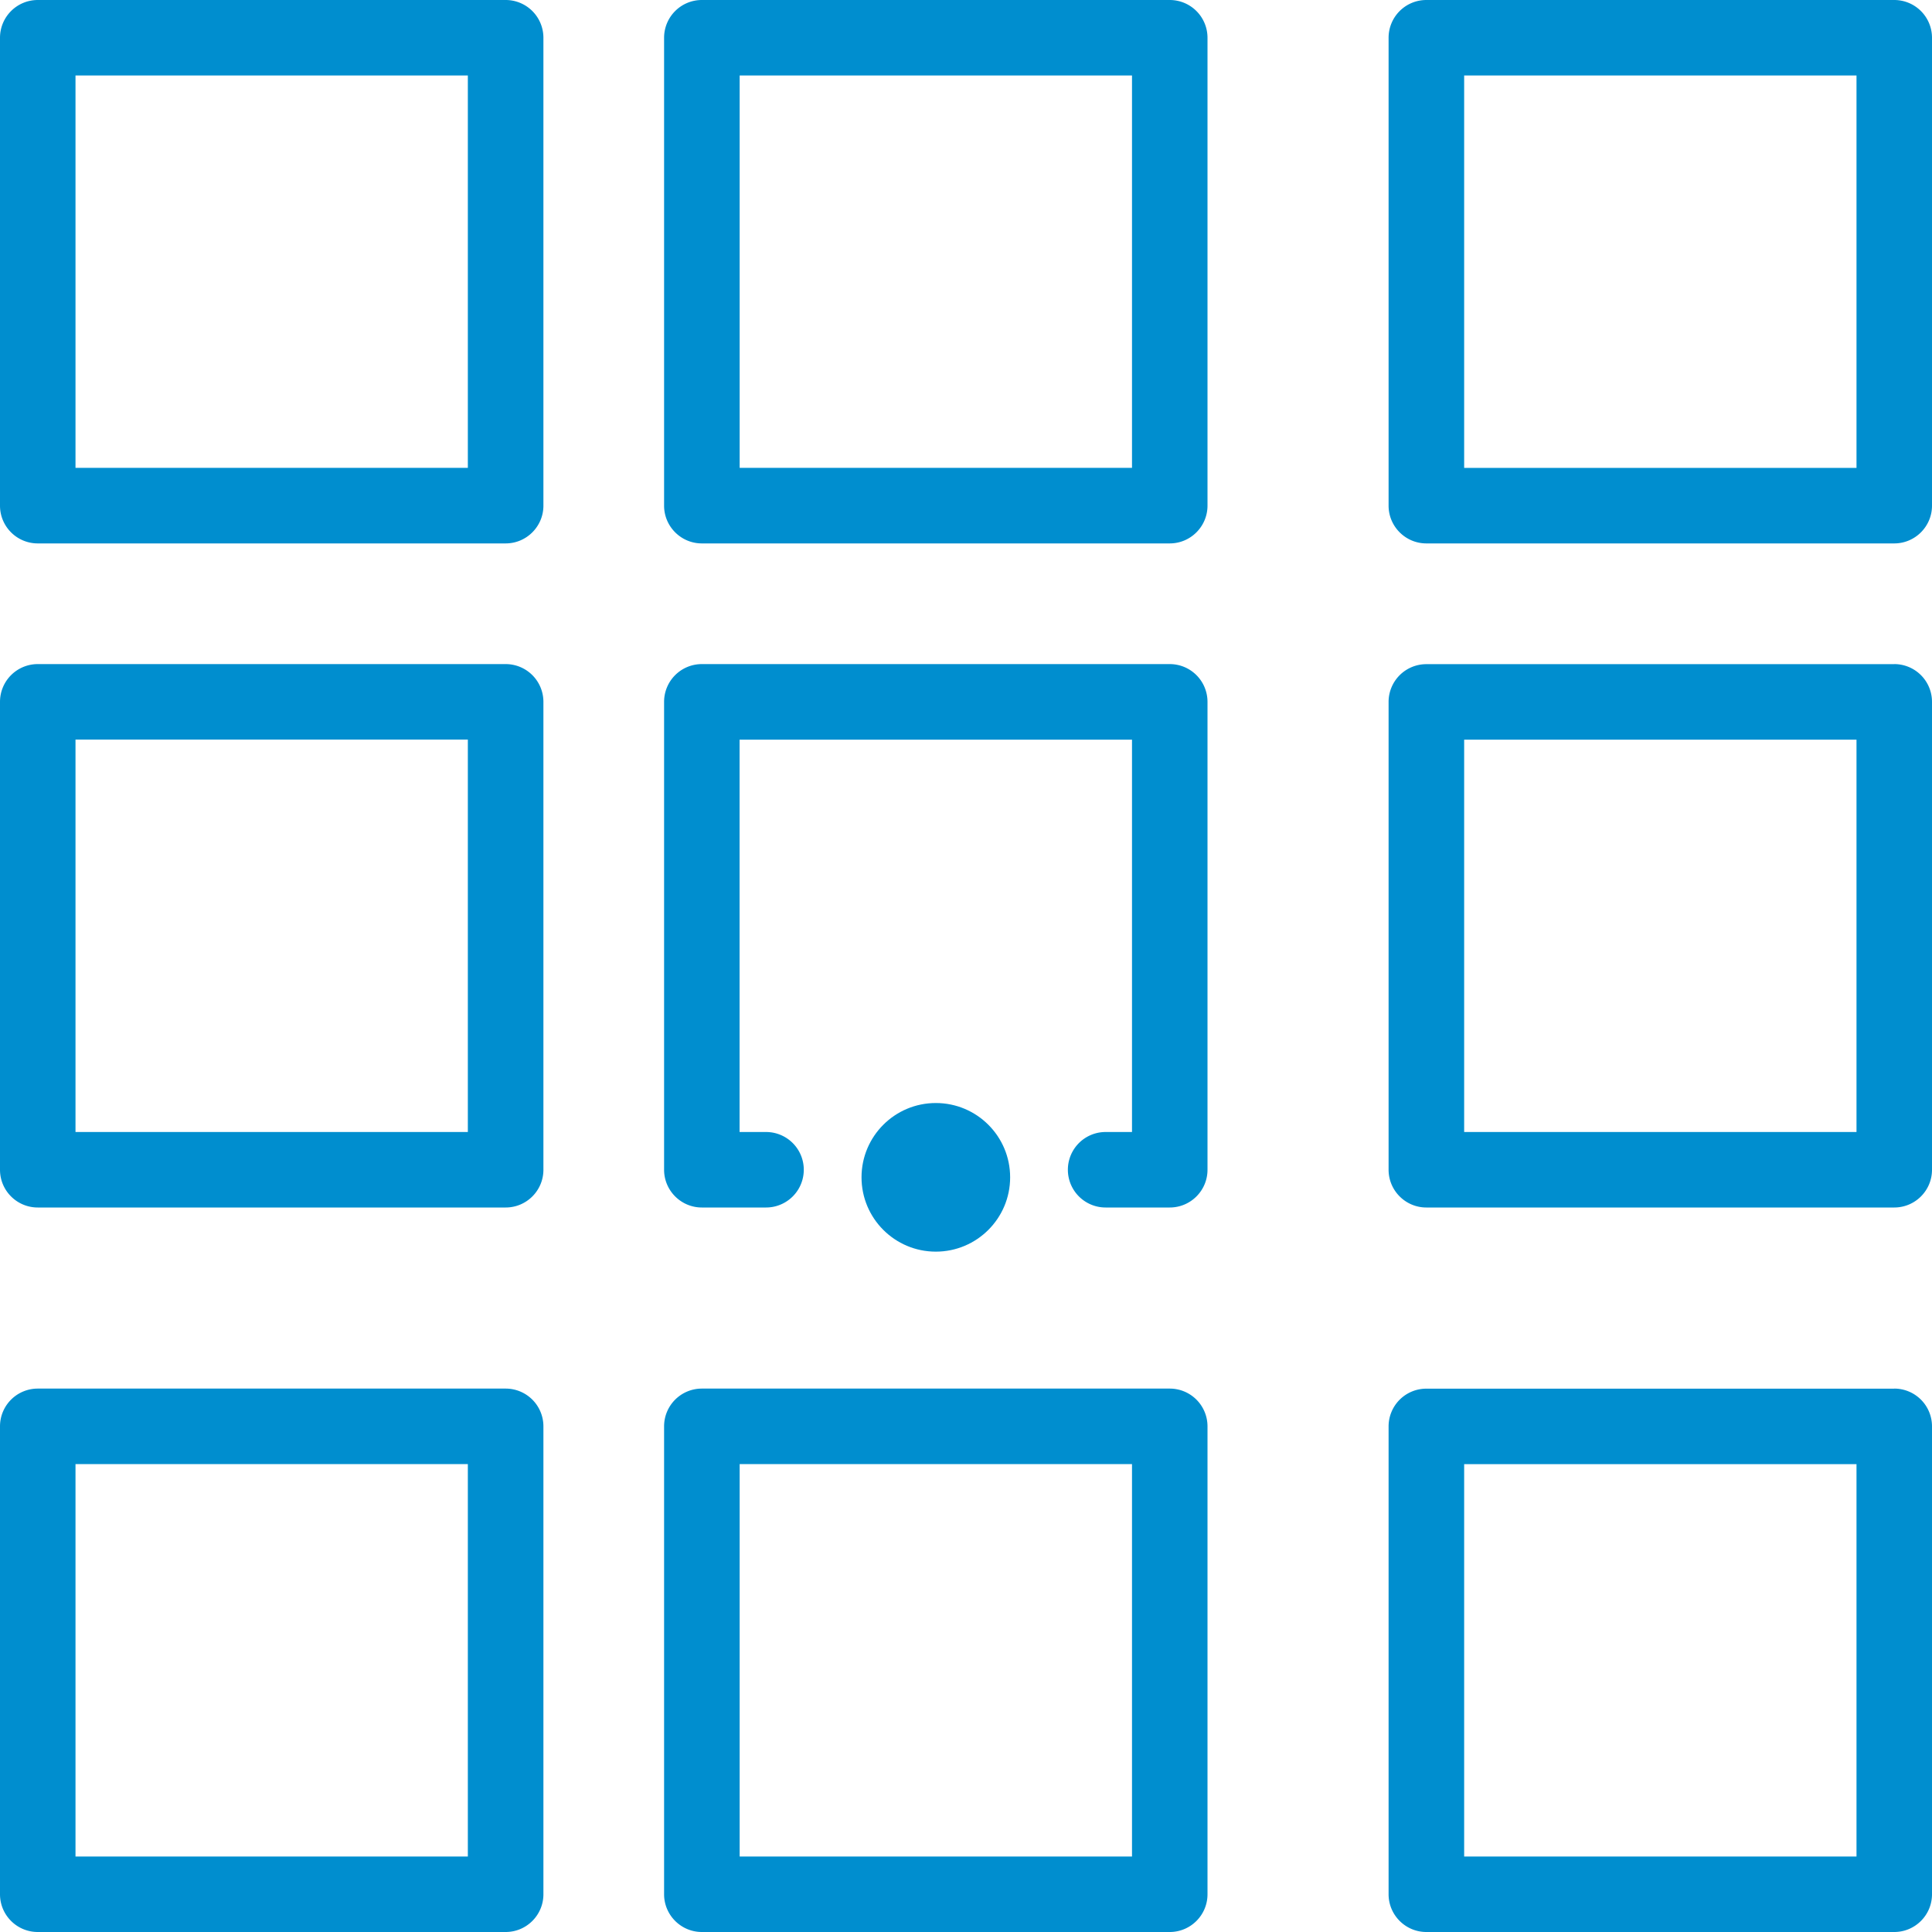
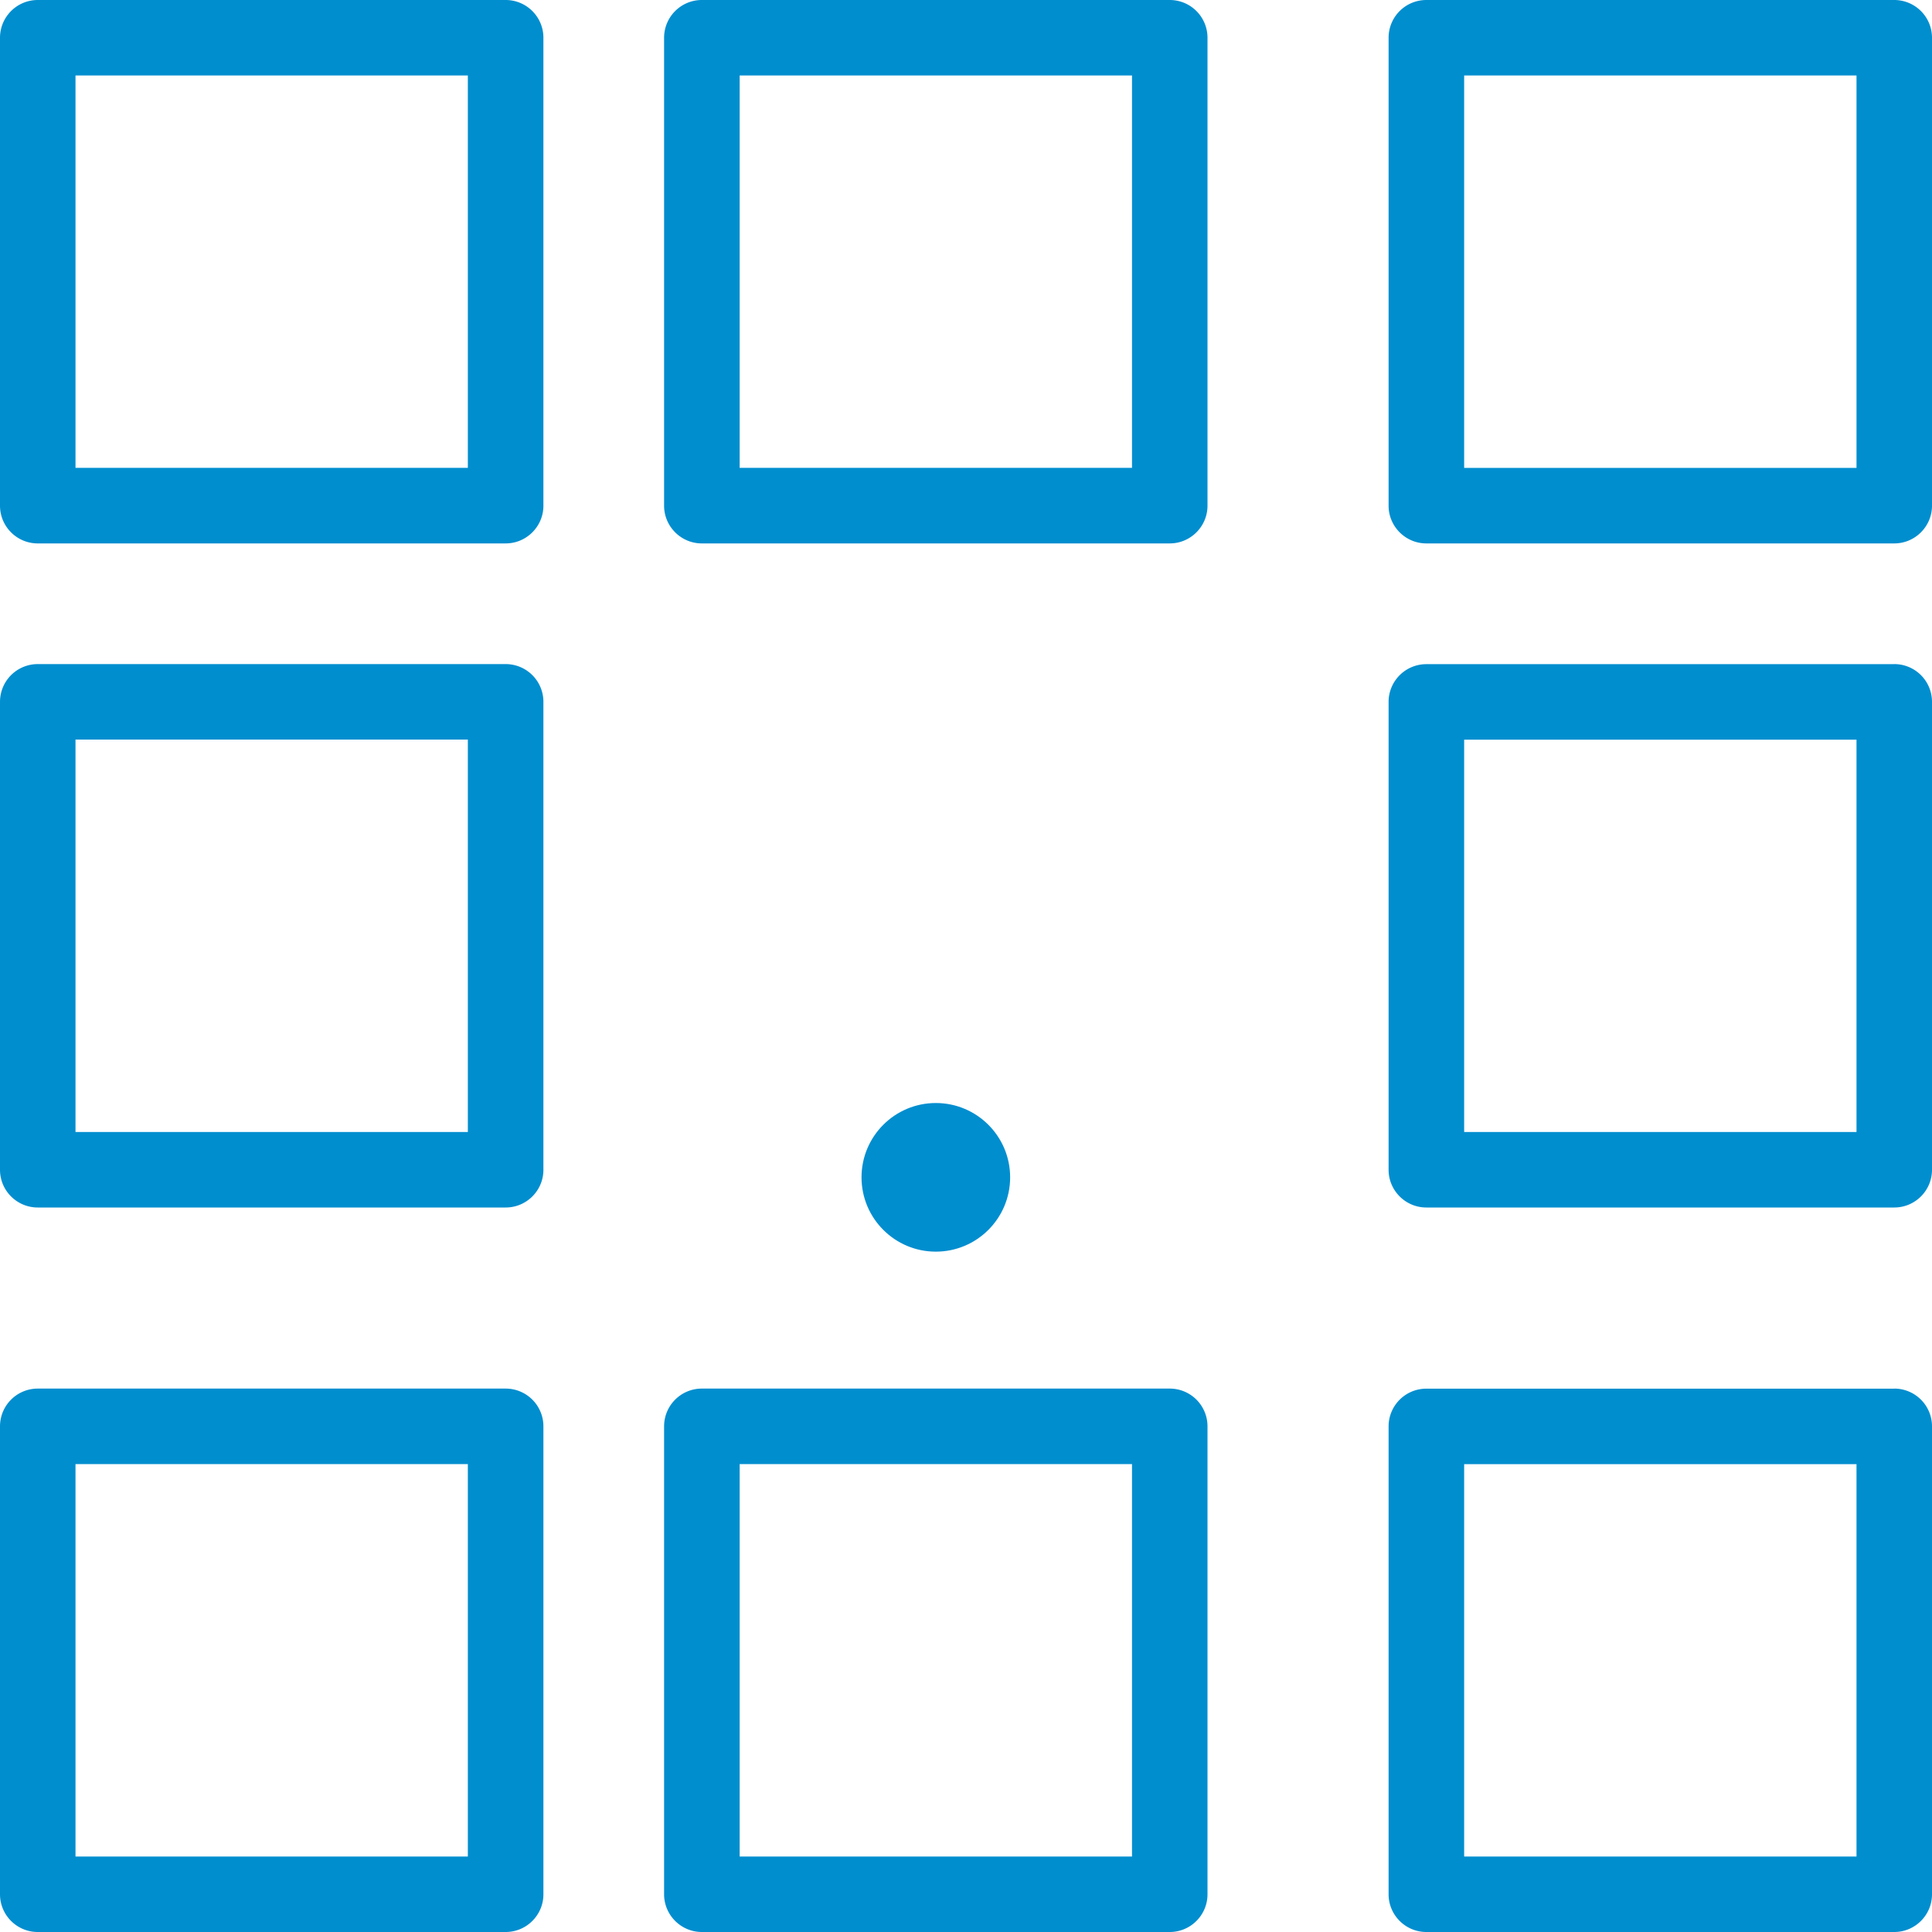
<svg xmlns="http://www.w3.org/2000/svg" width="26" height="26" viewBox="0 0 26 26">
  <g fill="#008ECF" fill-rule="nonzero">
    <path d="M.508 7.313h6.297c.28 0 .508-.228.508-.508V.508A.508.508 0 0 0 6.804 0H.508A.508.508 0 0 0 0 .508v6.297c0 .28.227.508.508.508zm.508-6.297h5.28v5.28h-5.28v-5.28zM9.445 7.313h6.297c.28 0 .508-.228.508-.508V.508A.508.508 0 0 0 15.742 0H9.445a.508.508 0 0 0-.508.508v6.297c0 .28.228.508.508.508zm.508-6.297h5.281v5.28h-5.28v-5.28zM25.492 0h-6.297a.508.508 0 0 0-.508.508v6.297c0 .28.228.508.508.508h6.297c.28 0 .508-.228.508-.508V.508A.508.508 0 0 0 25.492 0zm-.508 6.297h-5.28V1.016h5.28v5.28zM.508 16.25h6.297c.28 0 .508-.227.508-.508V9.445a.508.508 0 0 0-.508-.508H.508A.508.508 0 0 0 0 9.445v6.297c0 .28.227.508.508.508zm.508-6.297h5.28v5.281h-5.28v-5.28zM25.492 8.938h-6.297a.508.508 0 0 0-.508.507v6.297c0 .28.228.508.508.508h6.297c.28 0 .508-.227.508-.508V9.445a.508.508 0 0 0-.508-.508zm-.508 6.296h-5.28v-5.28h5.28v5.28zM.508 26h6.297c.28 0 .508-.227.508-.508v-6.297a.508.508 0 0 0-.508-.508H.508a.508.508 0 0 0-.508.508v6.297c0 .28.227.508.508.508zm.508-6.297h5.28v5.281h-5.28v-5.28zM9.445 26h6.297c.28 0 .508-.227.508-.508v-6.297a.508.508 0 0 0-.508-.508H9.445a.508.508 0 0 0-.508.508v6.297c0 .28.228.508.508.508zm.508-6.297h5.281v5.281h-5.28v-5.28zM25.492 18.688h-6.297a.508.508 0 0 0-.508.507v6.297c0 .28.228.508.508.508h6.297c.28 0 .508-.227.508-.508v-6.297a.508.508 0 0 0-.508-.508zm-.508 6.296h-5.28v-5.28h5.28v5.28z" />
    <circle cx="12.594" cy="15.844" r="1" />
-     <path d="M9.445 16.25h.864a.508.508 0 1 0 0-1.016h-.356v-5.28h5.281v5.28h-.355a.508.508 0 0 0 0 1.016h.863c.28 0 .508-.227.508-.508V9.445a.508.508 0 0 0-.508-.508H9.445a.508.508 0 0 0-.508.508v6.297c0 .28.228.508.508.508z" />
  </g>
</svg>